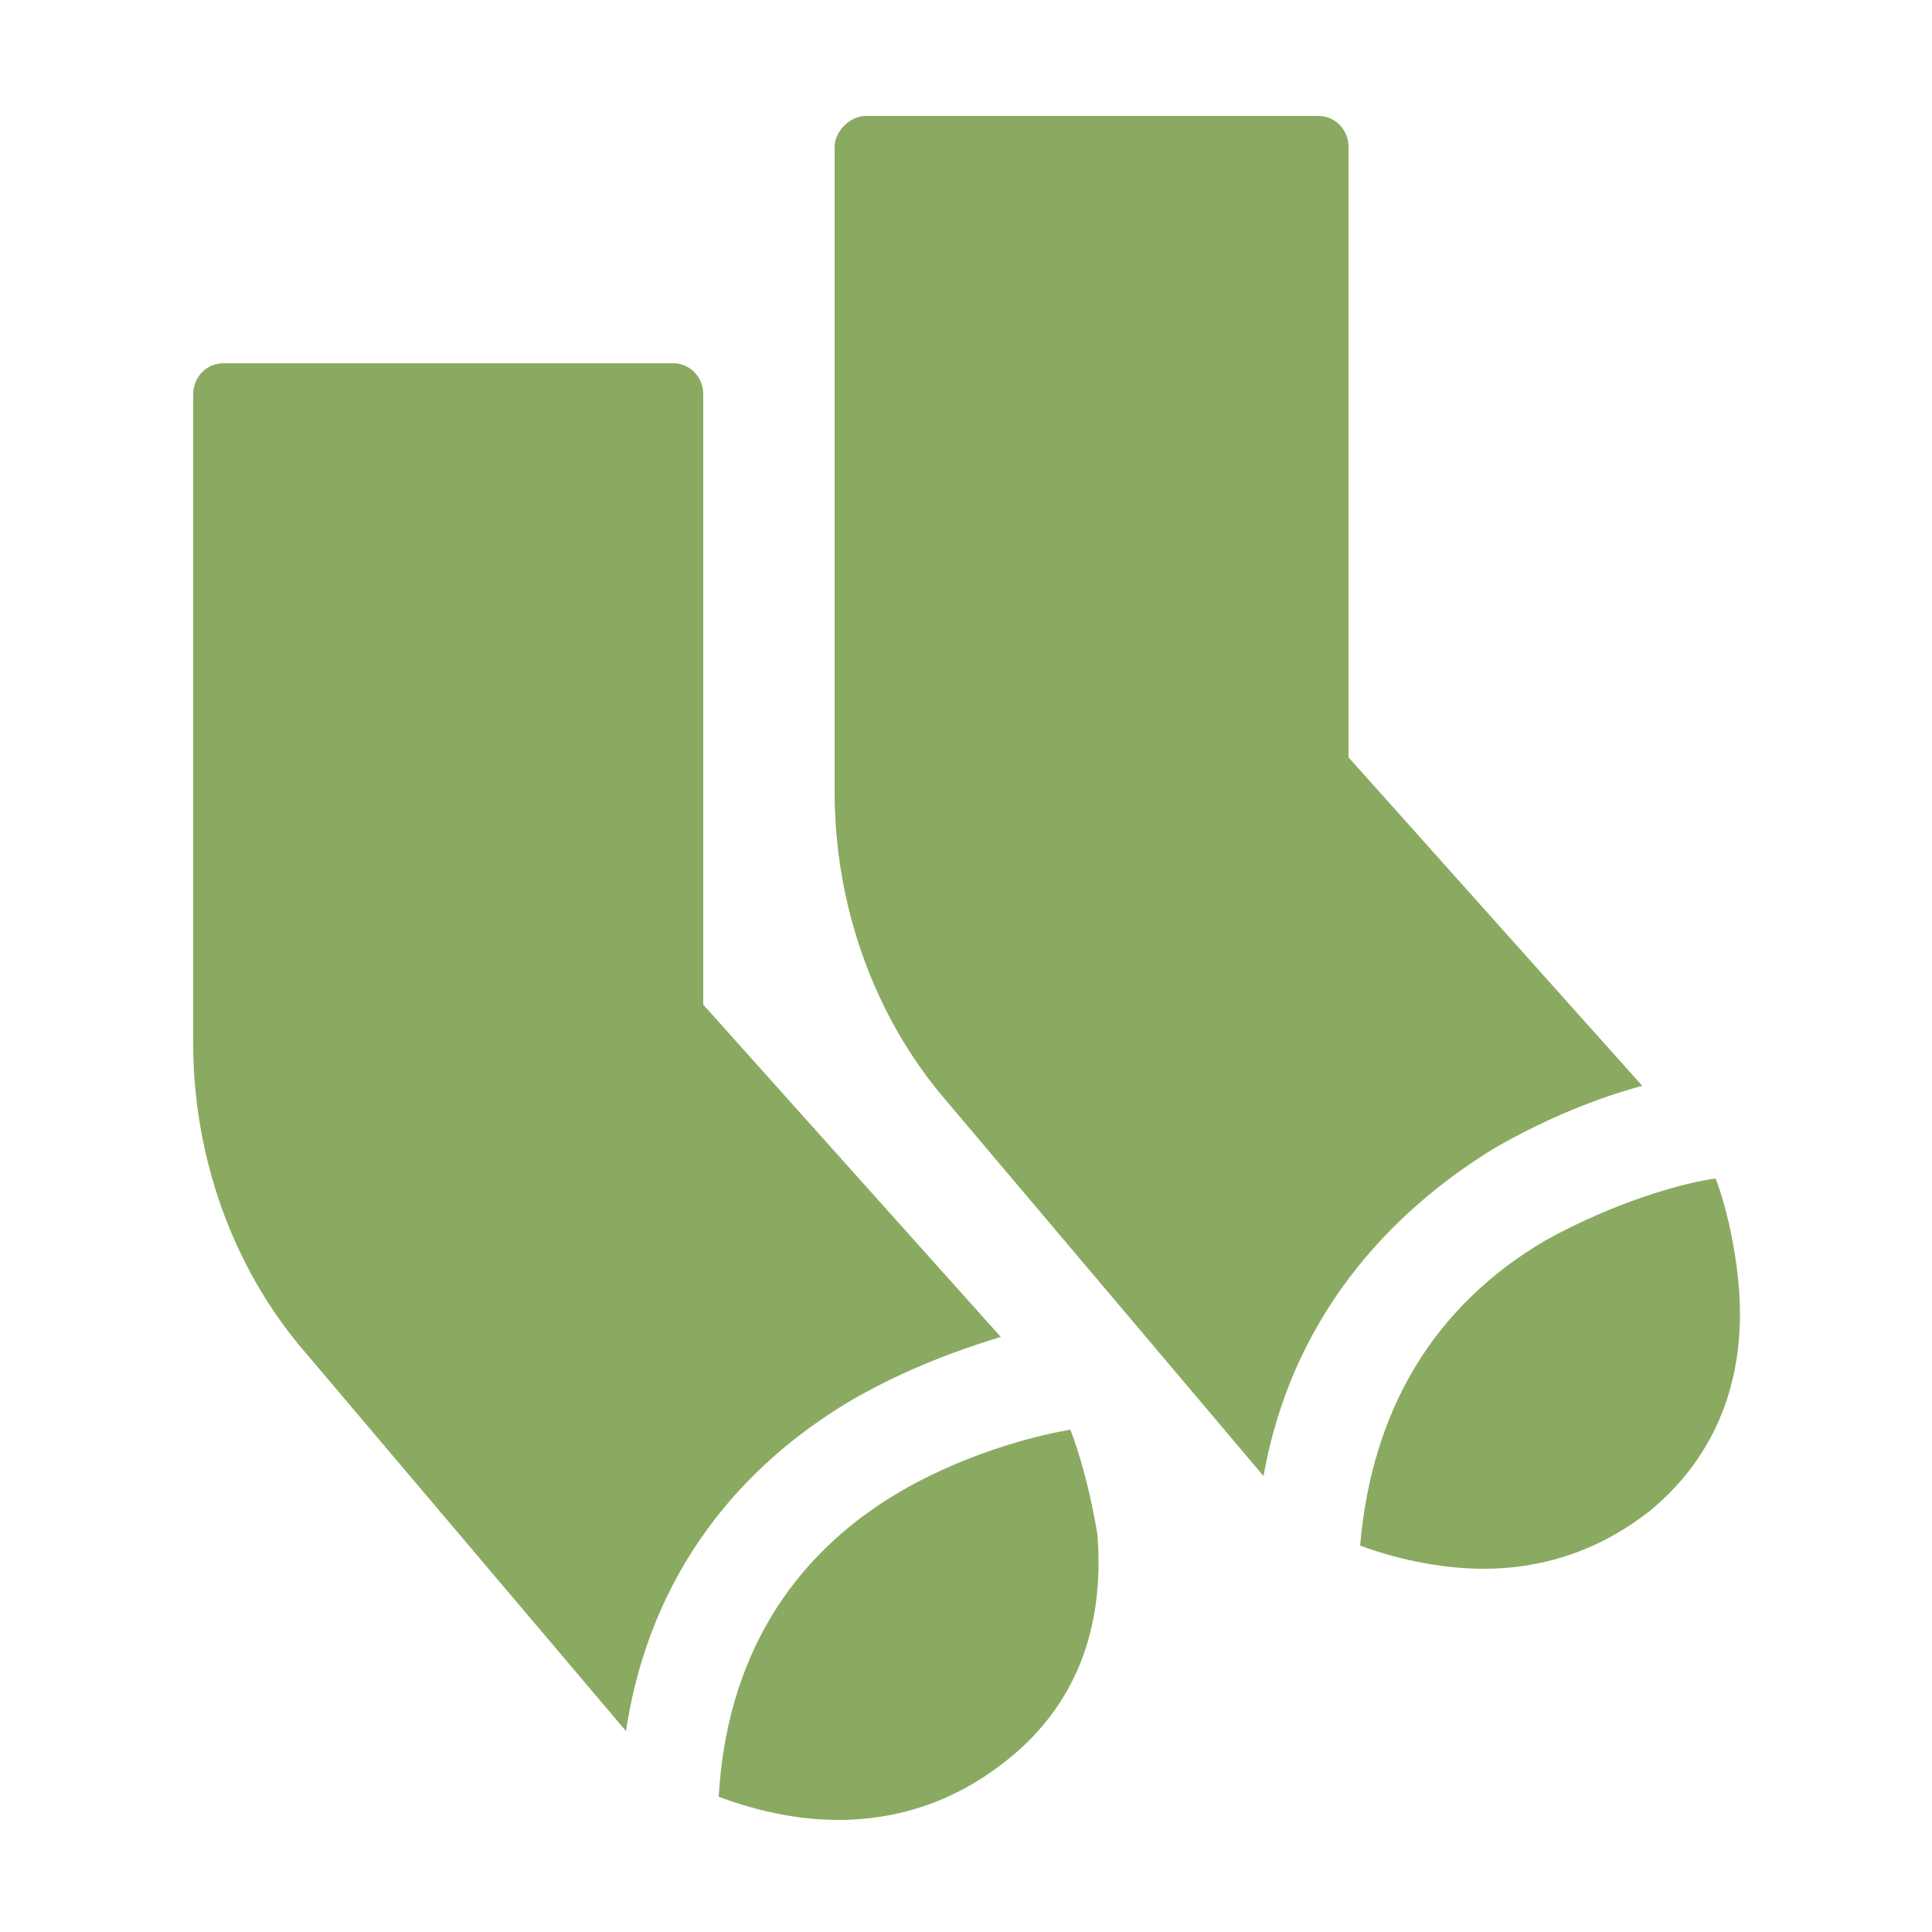
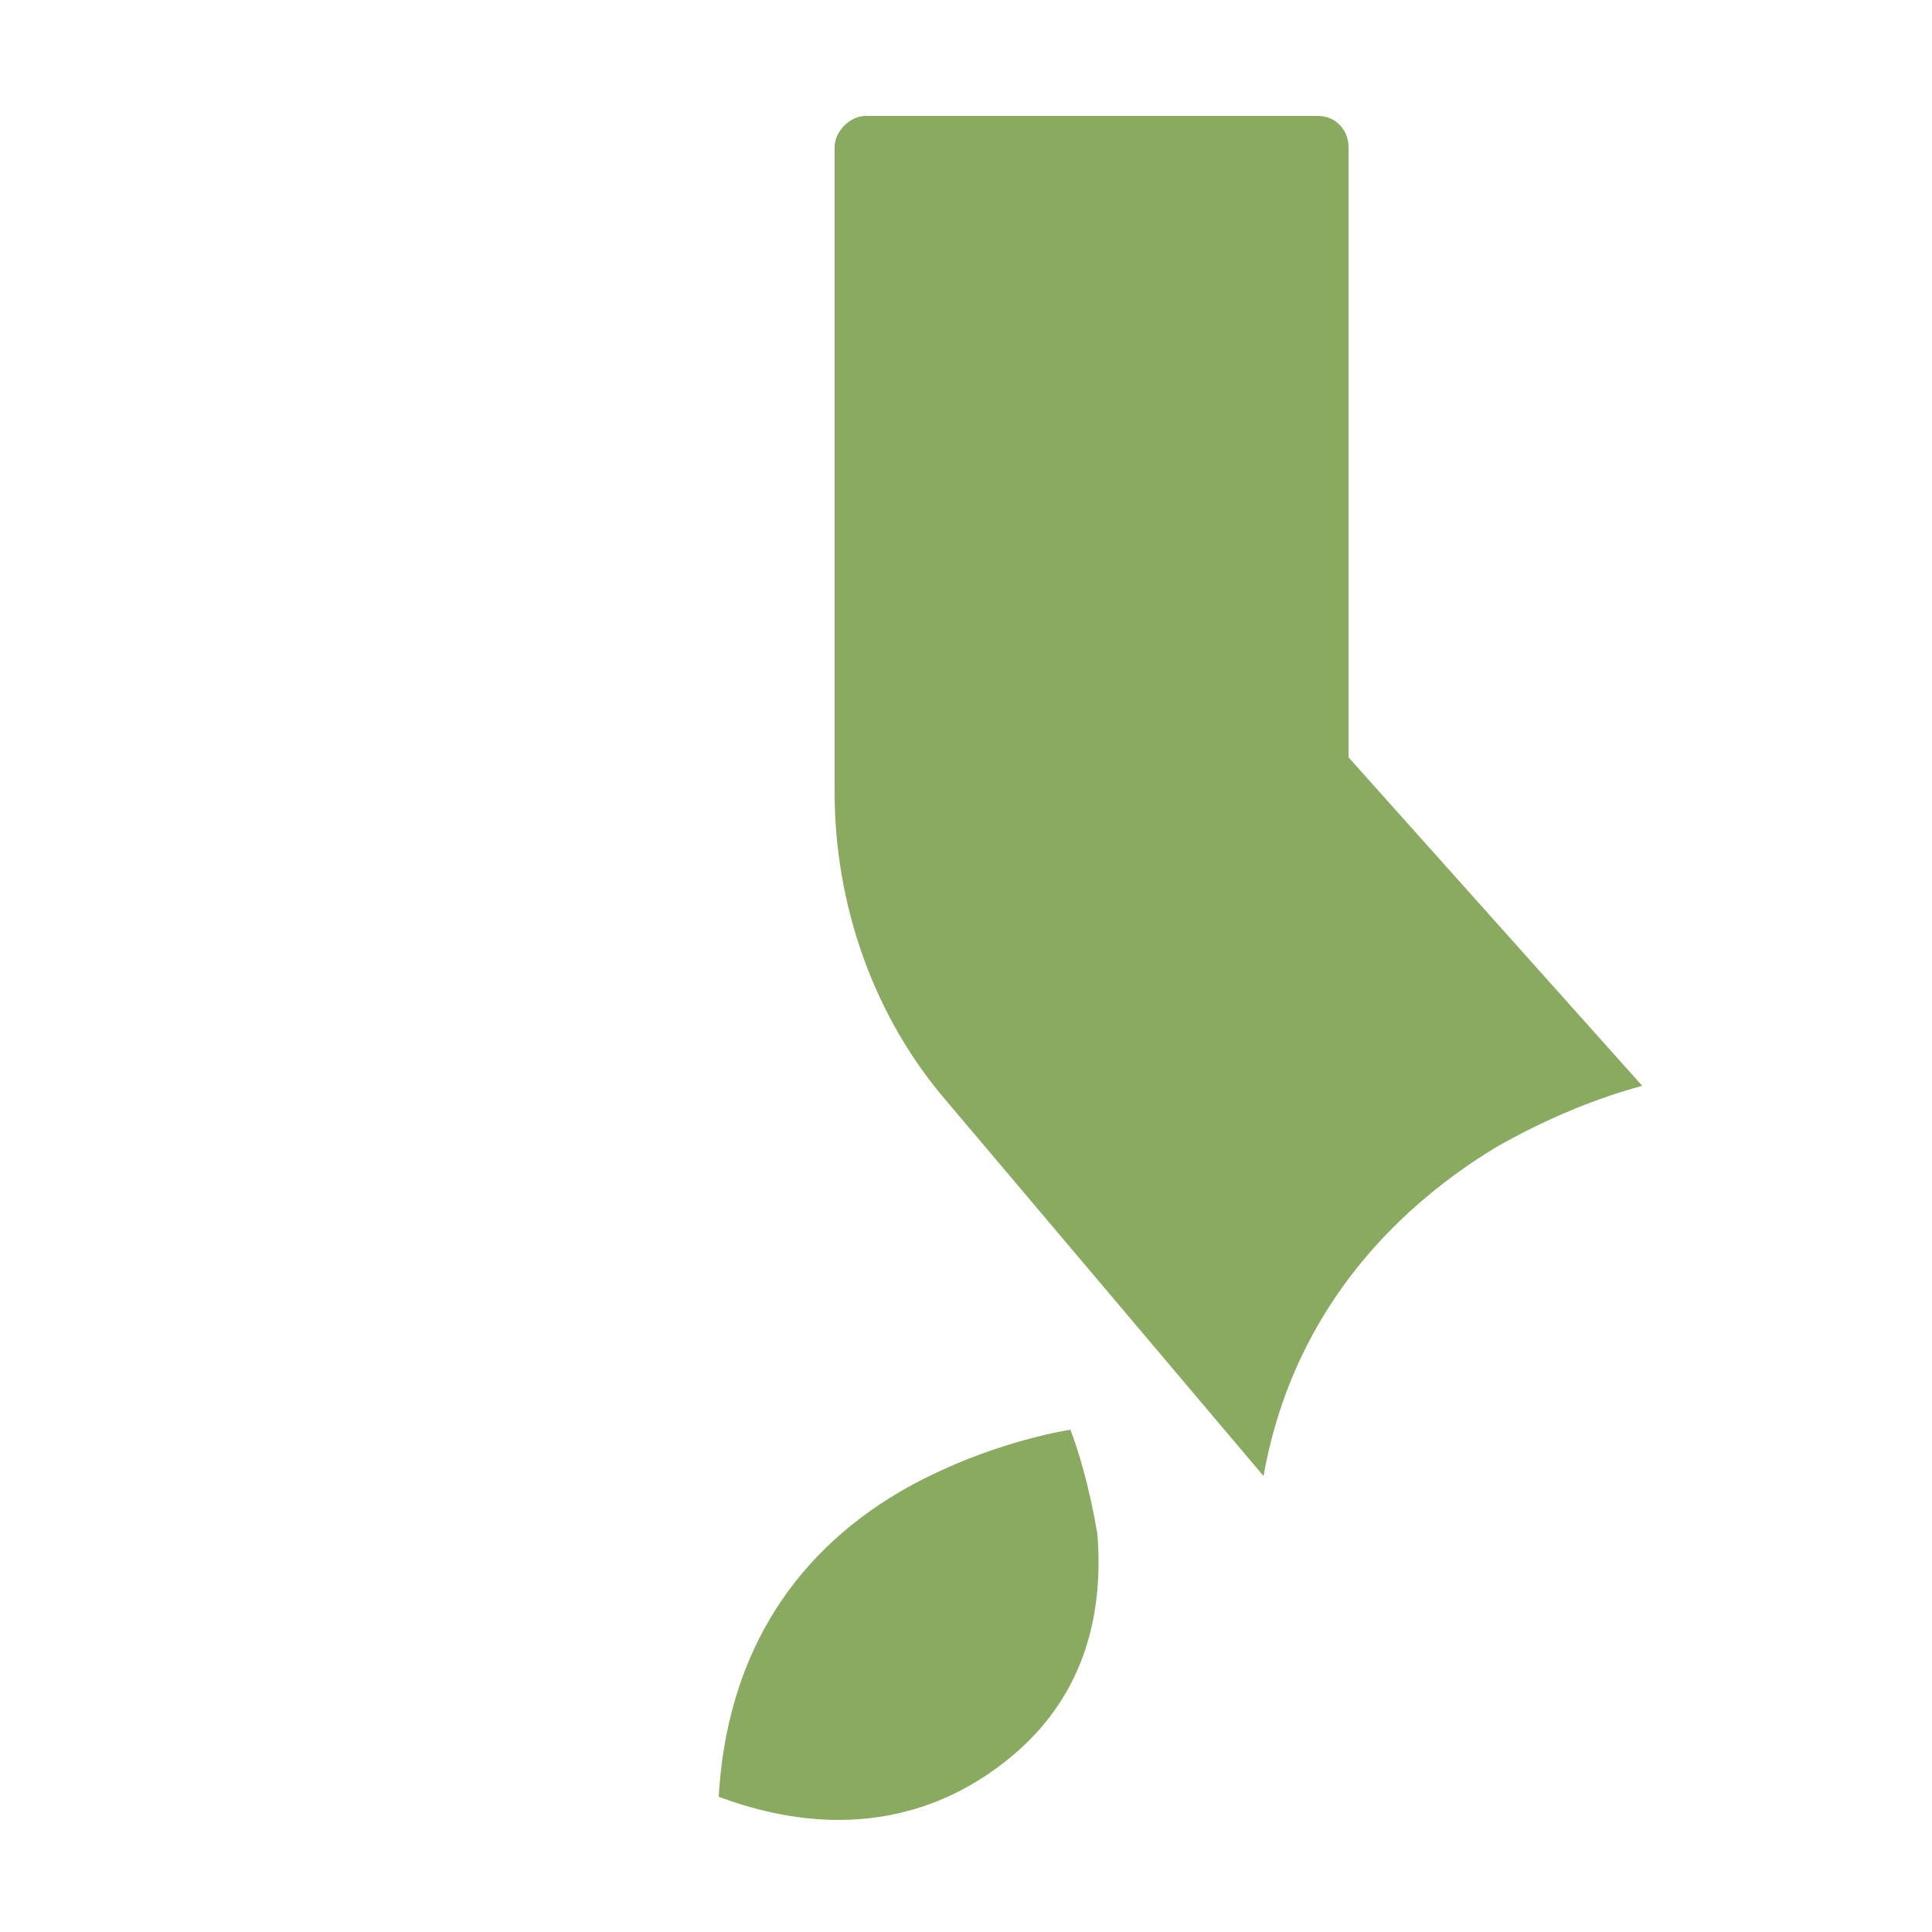
<svg xmlns="http://www.w3.org/2000/svg" version="1.1" id="Layer_1" x="0px" y="0px" viewBox="0 0 50 50" style="enable-background:new 0 0 50 50;" xml:space="preserve">
  <style type="text/css">
	.st0{fill:#8AAA61;}
</style>
  <g>
-     <path class="st0" d="M45,33.3c-0.1-1.2-0.4-2.3-0.6-2.8c-0.8,0.1-2.6,0.6-4.4,1.6c-2.9,1.7-4.5,4.4-4.8,7.9c0.8,0.3,2,0.6,3.2,0.6   c1.4,0,2.9-0.4,4.3-1.5C44.4,37.7,45.2,35.7,45,33.3z" />
    <path class="st0" d="M38.7,29.7c1.4-0.8,2.7-1.3,3.8-1.6l-7.6-8.5v-5.7h0V3.8c0-0.4-0.3-0.8-0.8-0.8H22.4c-0.4,0-0.8,0.4-0.8,0.8   v7.2h0v9.5c0,2.9,1,5.8,2.9,8l8.2,9.7C33.5,33.7,36.4,31.1,38.7,29.7z" />
    <path class="st0" d="M27.7,37c-0.6,0.1-2.5,0.5-4.4,1.6c-2.9,1.7-4.5,4.4-4.7,7.9c0.8,0.3,1.9,0.6,3.1,0.6c1.4,0,2.9-0.4,4.3-1.5   c1.8-1.4,2.6-3.4,2.4-5.9C28.2,38.5,27.9,37.5,27.7,37z" />
-     <path class="st0" d="M22.1,36.2c1.4-0.8,2.8-1.3,3.8-1.6L18.2,26v-7.6h0v-8.2c0-0.4-0.3-0.8-0.8-0.8H5.8C5.3,9.4,5,9.8,5,10.2v8.2   h0V27c0,2.9,1,5.8,2.9,8l8.3,9.8C16.9,40.2,19.7,37.6,22.1,36.2z" />
  </g>
  <head />
</svg>